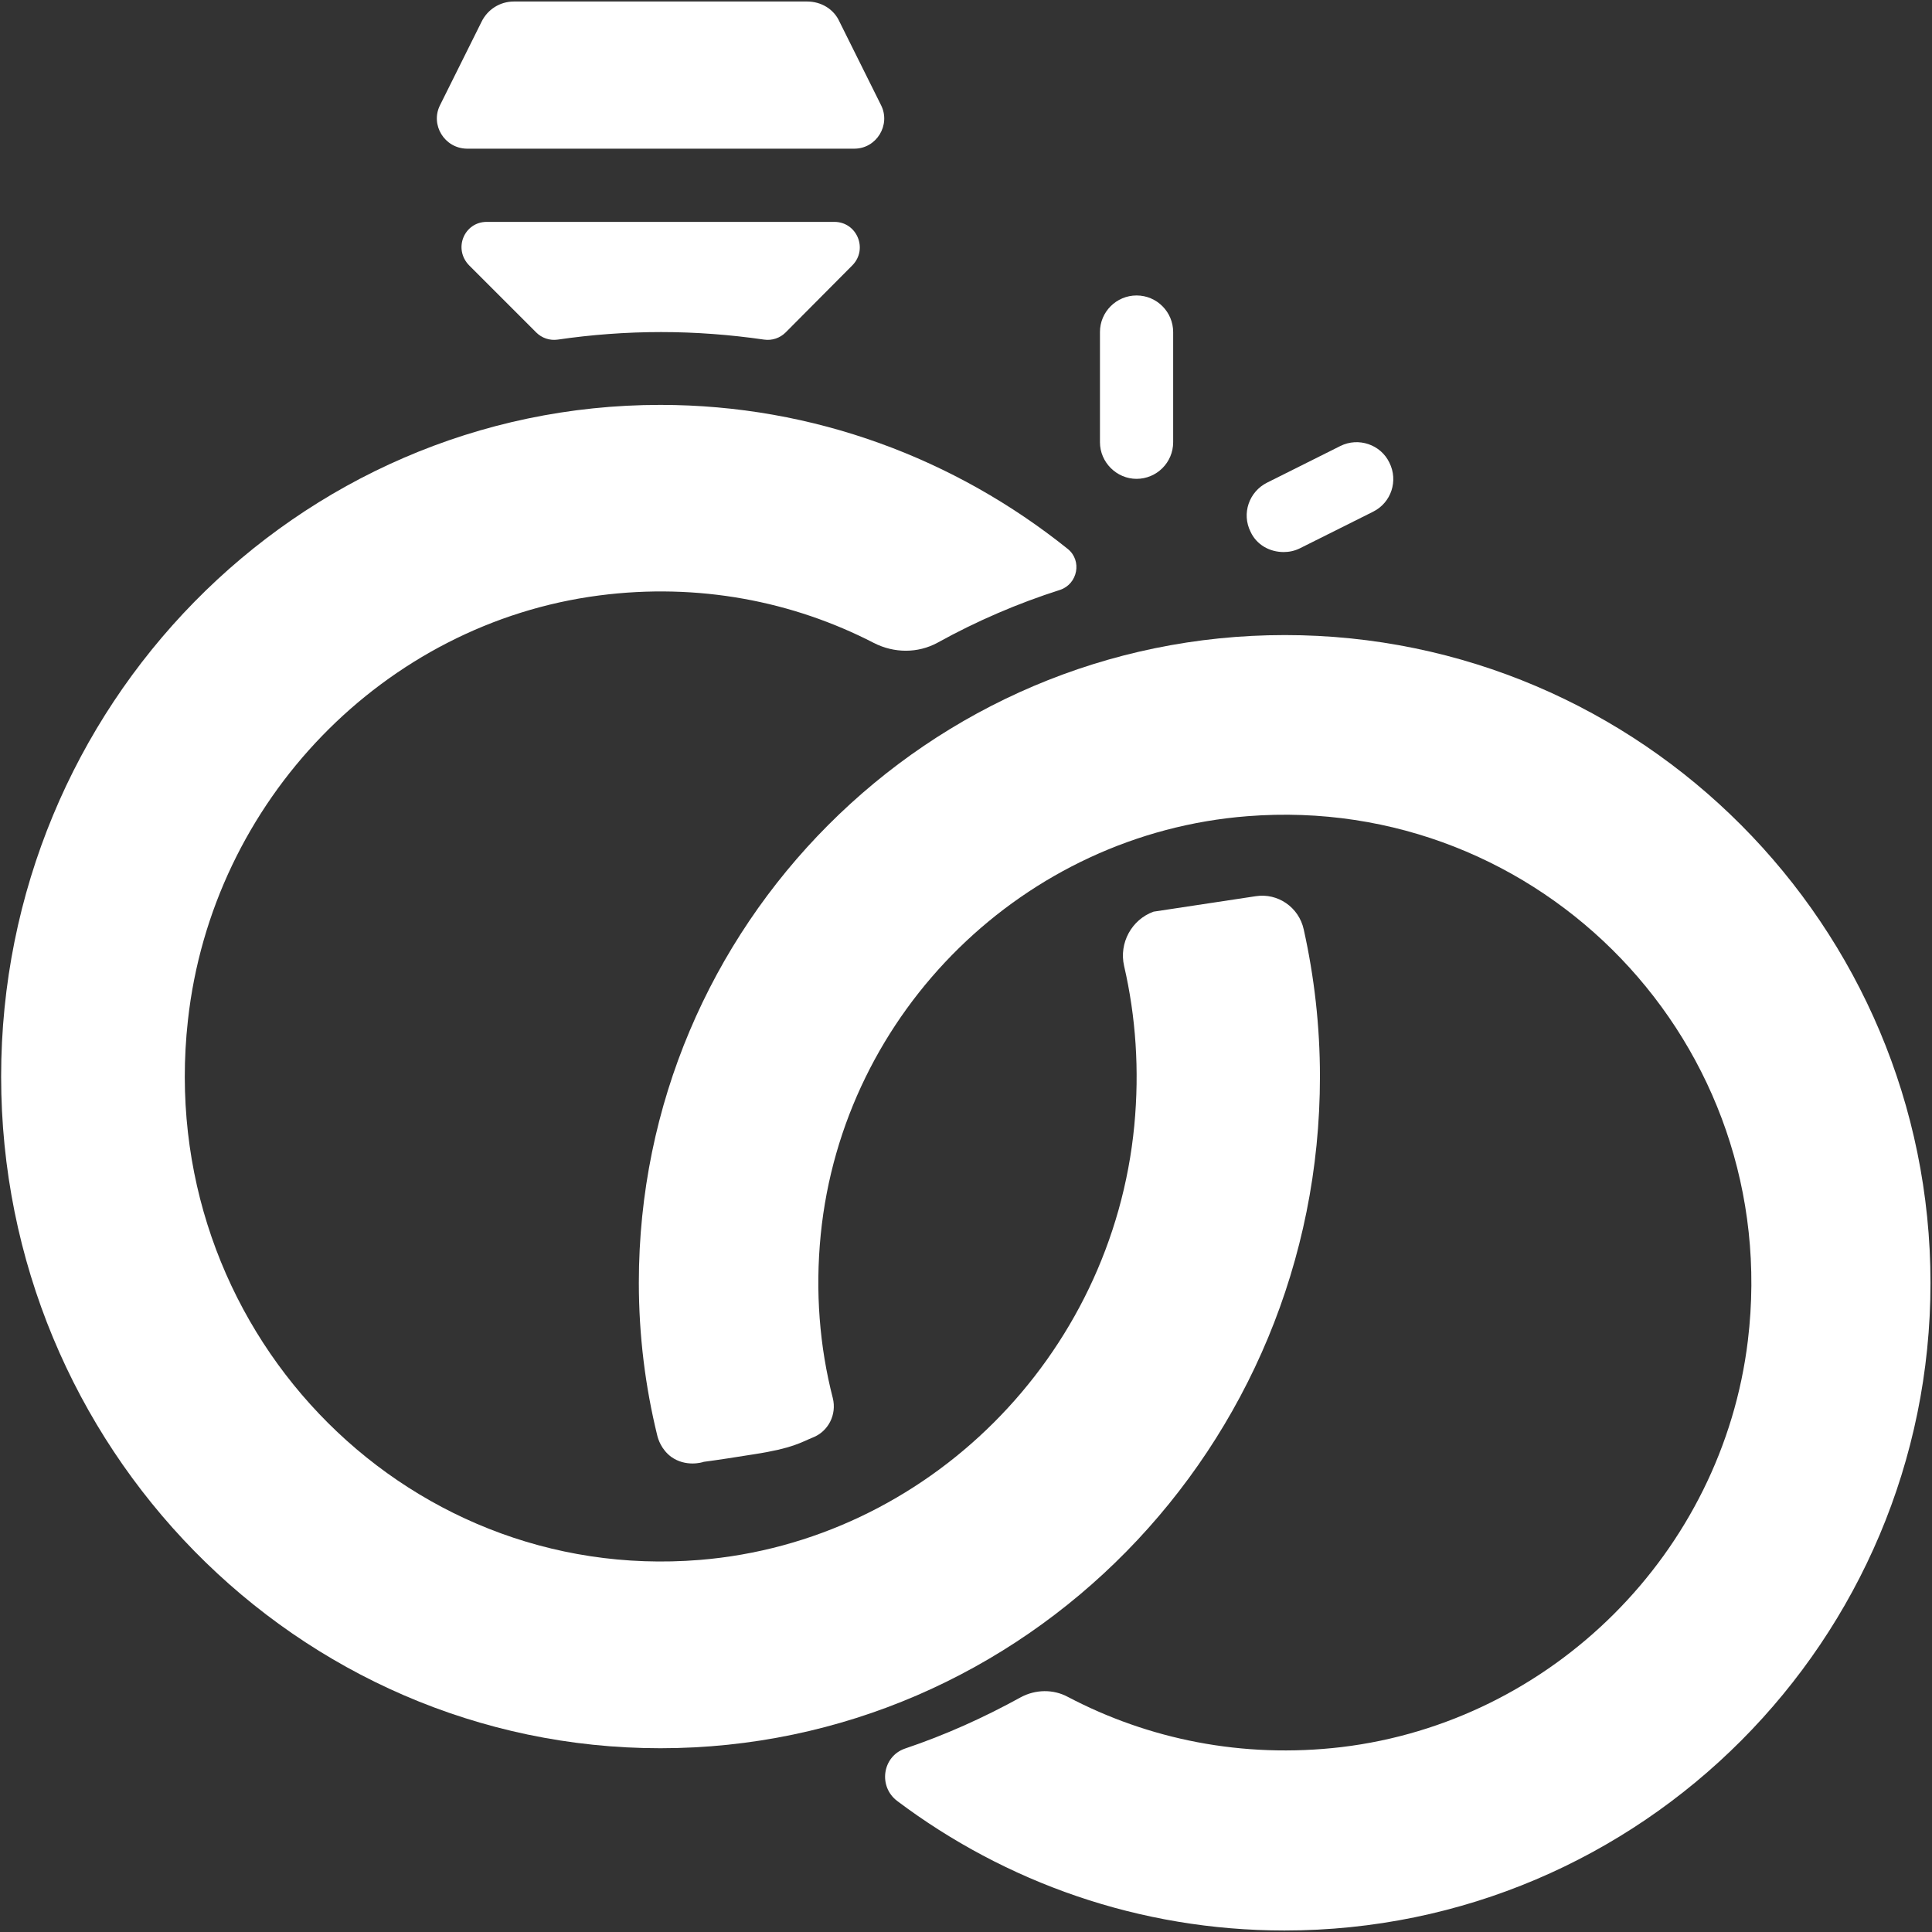
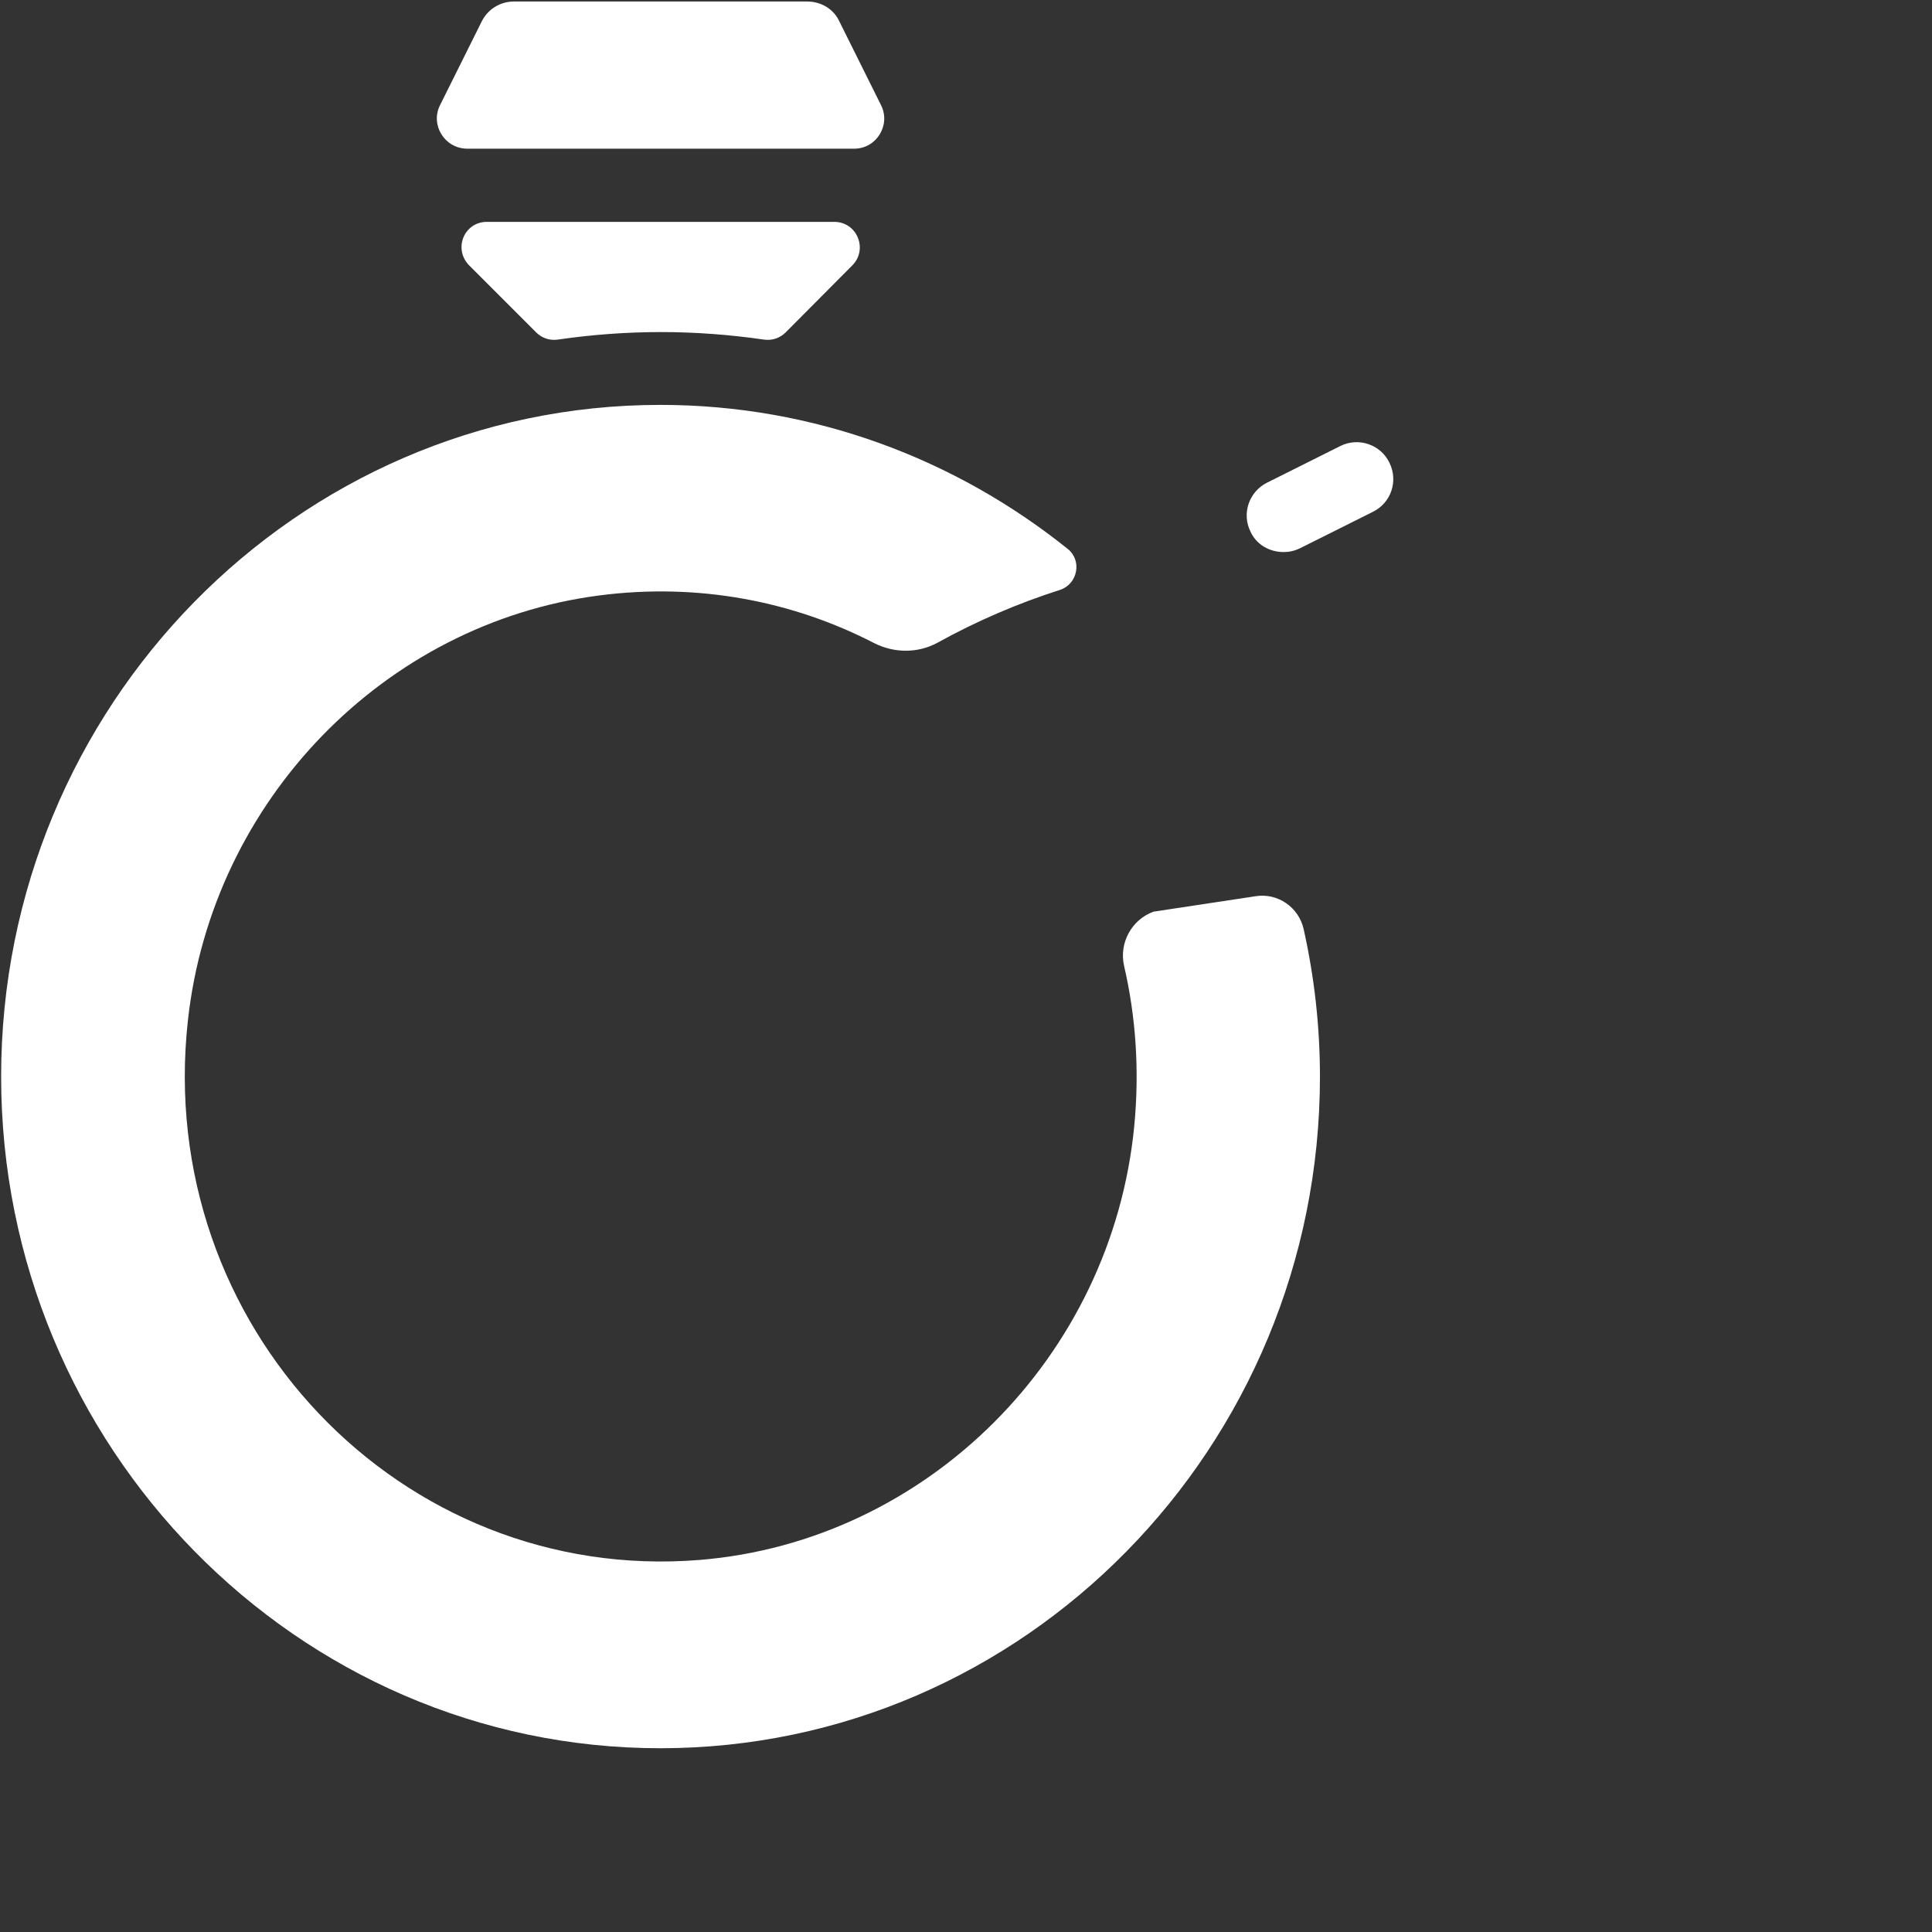
<svg xmlns="http://www.w3.org/2000/svg" version="1.1" id="Capa_1" x="0px" y="0px" viewBox="0 0 512 512" style="enable-background:new 0 0 512 512;fill:#fff;" xml:space="preserve">
  <rect x="0" y="0" width="512" height="512" fill="#333333" stroke="none" />
  <g>
-     <path d="M511.6,340c0,94.6-76.7,171.6-171.2,171.6c-38.5,0-74-12.8-102.6-34.3c-5.1-3.8-4-11.8,2-13.9c10.7-3.6,20.9-8.2,30.7-13.6   c3.9-2.1,8.6-2.2,12.5-0.1c21.3,11.2,46.2,16.4,72.5,13.3c55.9-6.7,100.9-51.6,107.7-107.7c9.5-78.6-54.9-145.1-132.6-139   c-59.1,4.6-107.2,51.7-113.1,110.9c-1.5,15.1-0.3,29.7,3.2,43.3c1.1,4.4-1.2,8.9-5.4,10.5c-3,1.2-5.1,2.8-15.5,4.4   c-5,0.8-9.5,1.5-13.3,2c-0.5,0.2-4.8,1.4-8.6-1.3c-2.7-2-3.5-4.8-3.7-5.6c-3.2-13-4.9-26.6-4.9-40.6c0-94.6,76.8-171.6,171.2-171.6   C434.9,168.3,511.6,245.4,511.6,340z" />
    <path d="M331.4,140.9c-2.4-4.8-0.4-10.6,4.4-13l19.4-9.7c4.8-2.4,10.7-0.4,13,4.4c2.4,4.8,0.5,10.6-4.3,13l-19.4,9.7   c-1.4,0.7-2.9,1-4.3,1C336.5,146.3,333,144.4,331.4,140.9z" />
    <path d="M225.9,70.3l-17.7,17.8c-1.5,1.5-3.6,2.2-5.7,1.9c-9-1.3-18.1-2-27.3-2c-9.3,0-18.5,0.7-27.4,2c-2.1,0.3-4.2-0.4-5.7-1.9   l-17.7-17.7C120,66,123,58.8,129,58.8h92.1C227.1,58.8,230.1,66,225.9,70.3z" />
    <path d="M116.6,27.9l11-22.1c1.6-3.3,4.9-5.4,8.6-5.4h77.7c3.7,0,7.1,2,8.6,5.4l11,22.1c2.6,5.2-1.2,11.5-7.1,11.5H123.7   C117.8,39.3,114,33.1,116.6,27.9z" />
-     <path d="M291.5,117.2V88c0-5.4,4.4-9.7,9.7-9.7c5.4,0,9.7,4.4,9.7,9.7v29.2c0,5.4-4.4,9.7-9.7,9.7   C295.9,126.9,291.5,122.5,291.5,117.2z" />
    <path d="M175,463.3c-96.3,0-174.7-79.9-174.7-178s78.3-178,174.7-178c40.7,0,78.2,14.3,108,38.2c3.8,3.1,2.6,9.2-2,10.8   c-11.3,3.6-22.2,8.3-32.5,14c-5.3,2.9-11.6,2.8-16.9,0.1c-21.5-11.1-46.6-16-72.8-12.6c-57,7.4-102.6,54.4-109,112.6   c-9,81,56.5,149.4,135.6,143c60.2-4.9,109.3-53.8,115.2-115.1c1.4-14.7,0.4-28.9-2.7-42.3c-1.4-6.1,2-12.3,7.8-14.4l27.1-4.1   c5.8-0.9,11.4,2.9,12.7,8.8c2.8,12.6,4.3,25.6,4.3,39C349.8,383.5,271.4,463.3,175,463.3z" />
  </g>
</svg>